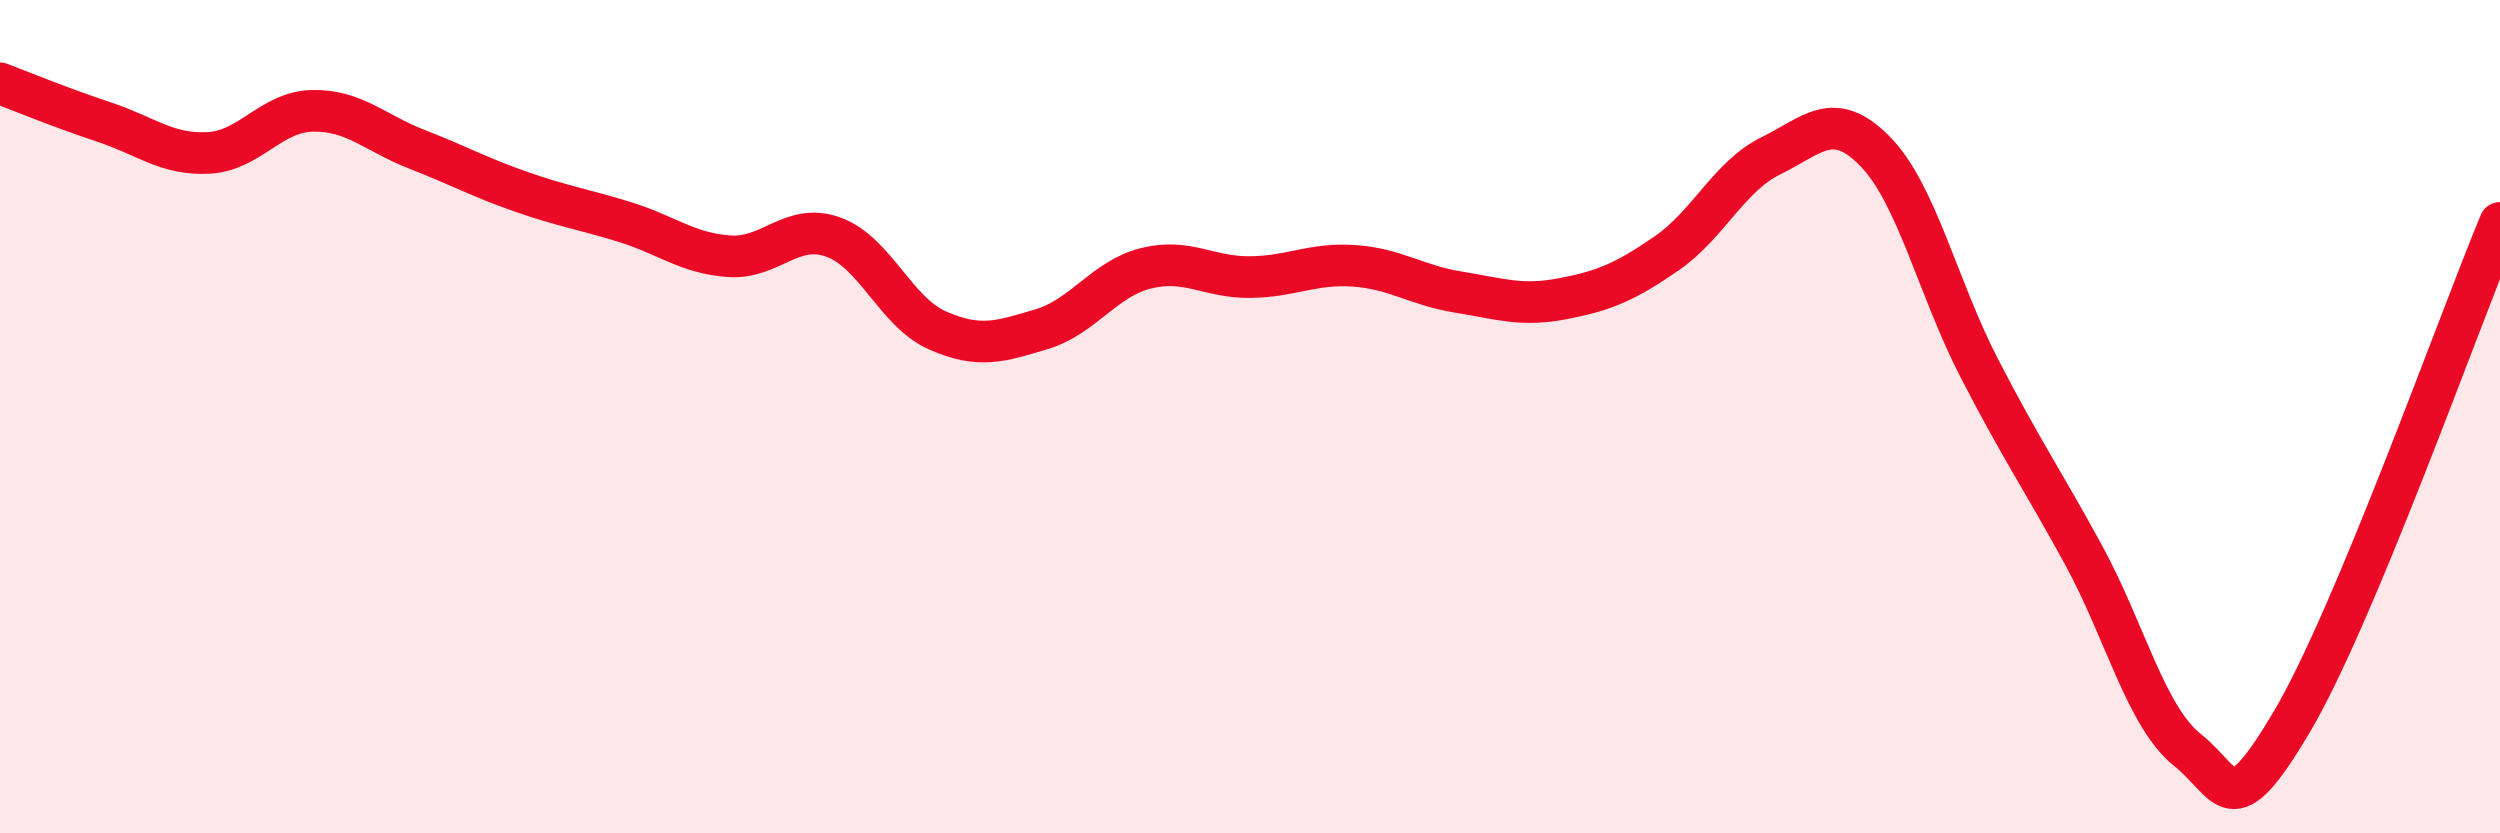
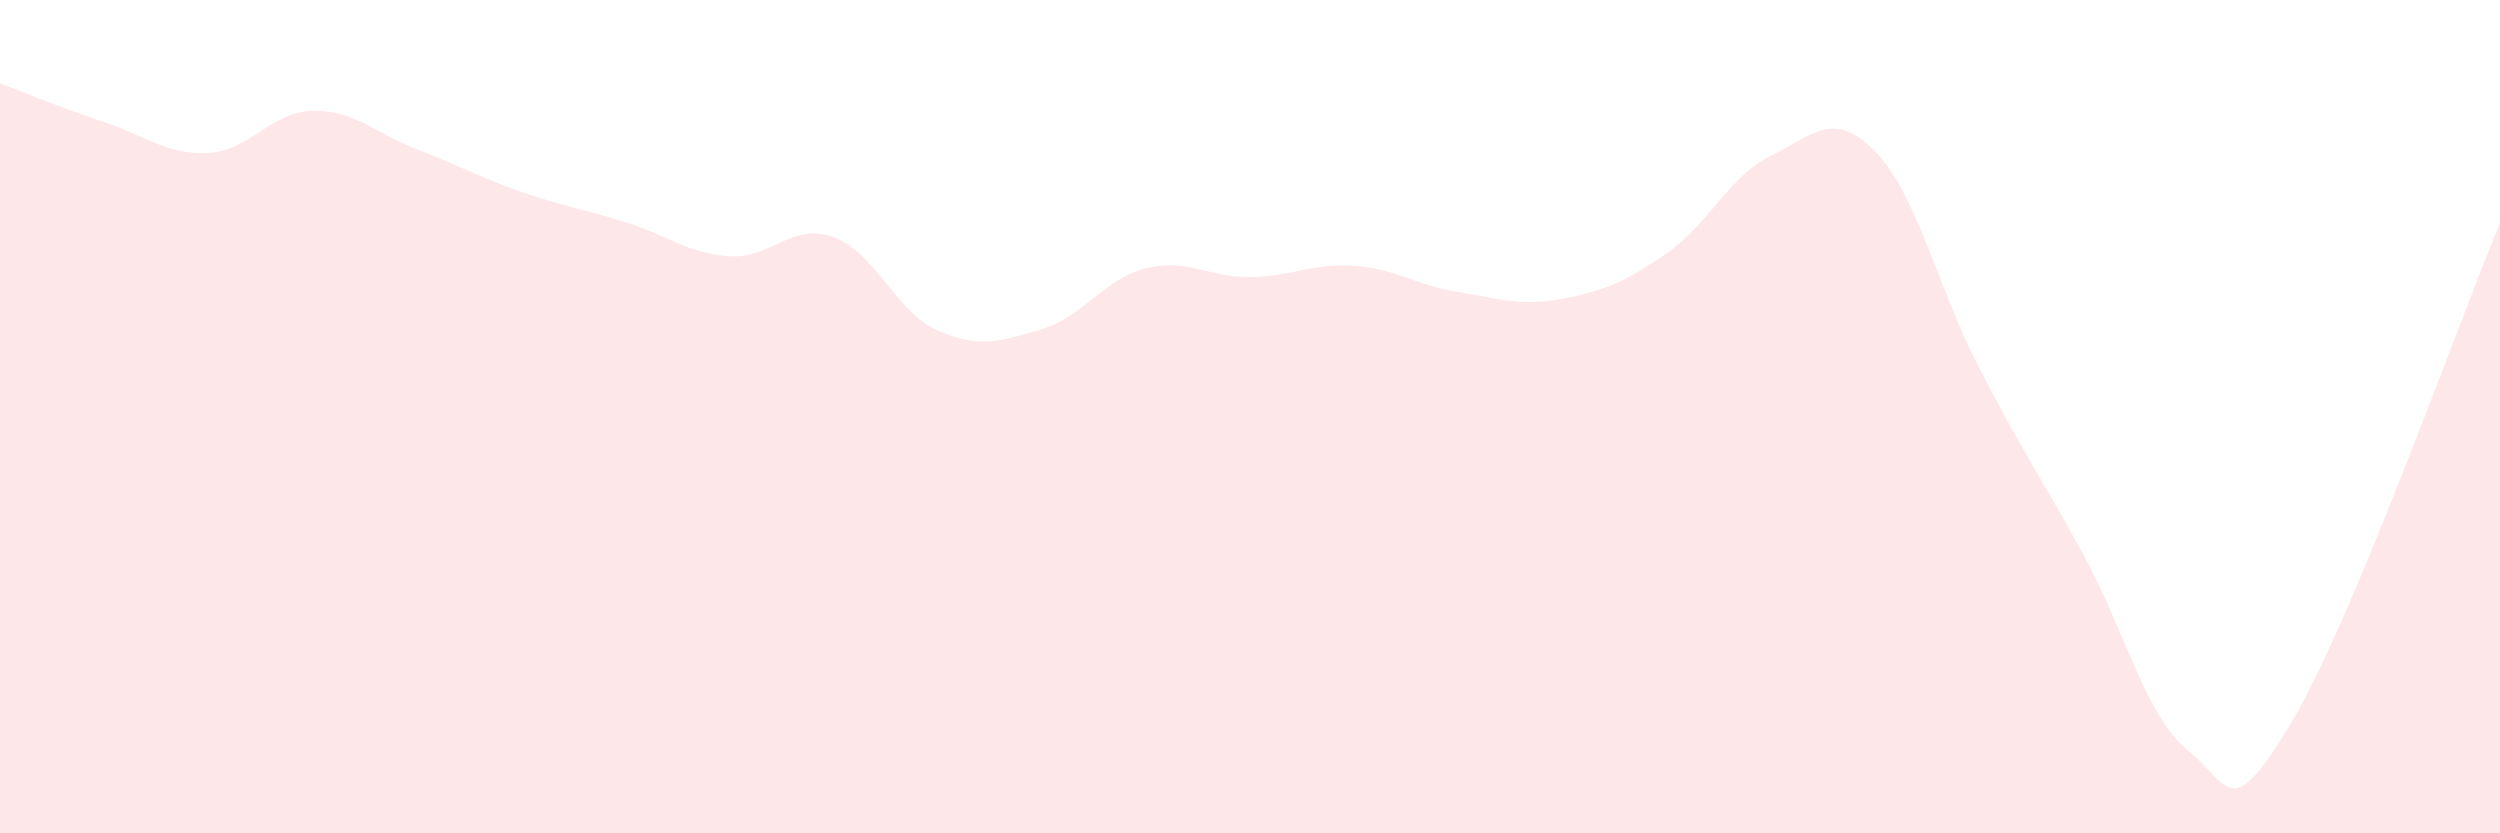
<svg xmlns="http://www.w3.org/2000/svg" width="60" height="20" viewBox="0 0 60 20">
  <path d="M 0,2 C 0.5,2.19 1.5,2.6 2.5,2.93 C 3.5,3.26 4,3.72 5,3.67 C 6,3.62 6.5,2.68 7.5,2.66 C 8.5,2.64 9,3.19 10,3.58 C 11,3.97 11.5,4.25 12.5,4.6 C 13.5,4.95 14,5.02 15,5.33 C 16,5.64 16.5,6.08 17.5,6.15 C 18.5,6.22 19,5.33 20,5.69 C 21,6.05 21.5,7.49 22.5,7.93 C 23.5,8.37 24,8.2 25,7.9 C 26,7.6 26.5,6.69 27.5,6.44 C 28.5,6.19 29,6.66 30,6.65 C 31,6.64 31.5,6.31 32.5,6.38 C 33.5,6.45 34,6.85 35,7.01 C 36,7.17 36.5,7.36 37.5,7.17 C 38.5,6.98 39,6.77 40,6.08 C 41,5.39 41.5,4.23 42.5,3.74 C 43.5,3.25 44,2.61 45,3.63 C 46,4.65 46.5,6.89 47.5,8.83 C 48.5,10.77 49,11.48 50,13.31 C 51,15.14 51.5,17.2 52.5,18 C 53.5,18.8 53.5,19.86 55,17.33 C 56.5,14.8 59,7.75 60,5.35L60 20L0 20Z" fill="#EB0A25" opacity="0.1" stroke-linecap="round" stroke-linejoin="round" />
-   <path d="M 0,2 C 0.5,2.19 1.5,2.6 2.5,2.93 C 3.5,3.26 4,3.72 5,3.67 C 6,3.62 6.5,2.68 7.5,2.66 C 8.5,2.64 9,3.19 10,3.58 C 11,3.97 11.5,4.25 12.5,4.6 C 13.5,4.95 14,5.02 15,5.33 C 16,5.64 16.5,6.08 17.5,6.15 C 18.5,6.22 19,5.33 20,5.69 C 21,6.05 21.5,7.49 22.5,7.93 C 23.5,8.37 24,8.2 25,7.9 C 26,7.6 26.5,6.69 27.5,6.44 C 28.5,6.19 29,6.66 30,6.65 C 31,6.64 31.5,6.31 32.5,6.38 C 33.5,6.45 34,6.85 35,7.01 C 36,7.17 36.5,7.36 37.5,7.17 C 38.5,6.98 39,6.77 40,6.08 C 41,5.39 41.5,4.23 42.5,3.74 C 43.5,3.25 44,2.61 45,3.63 C 46,4.65 46.5,6.89 47.5,8.83 C 48.5,10.77 49,11.48 50,13.31 C 51,15.14 51.5,17.2 52.5,18 C 53.5,18.8 53.5,19.86 55,17.33 C 56.5,14.8 59,7.75 60,5.35" stroke="#EB0A25" stroke-width="1" fill="none" stroke-linecap="round" stroke-linejoin="round" />
</svg>